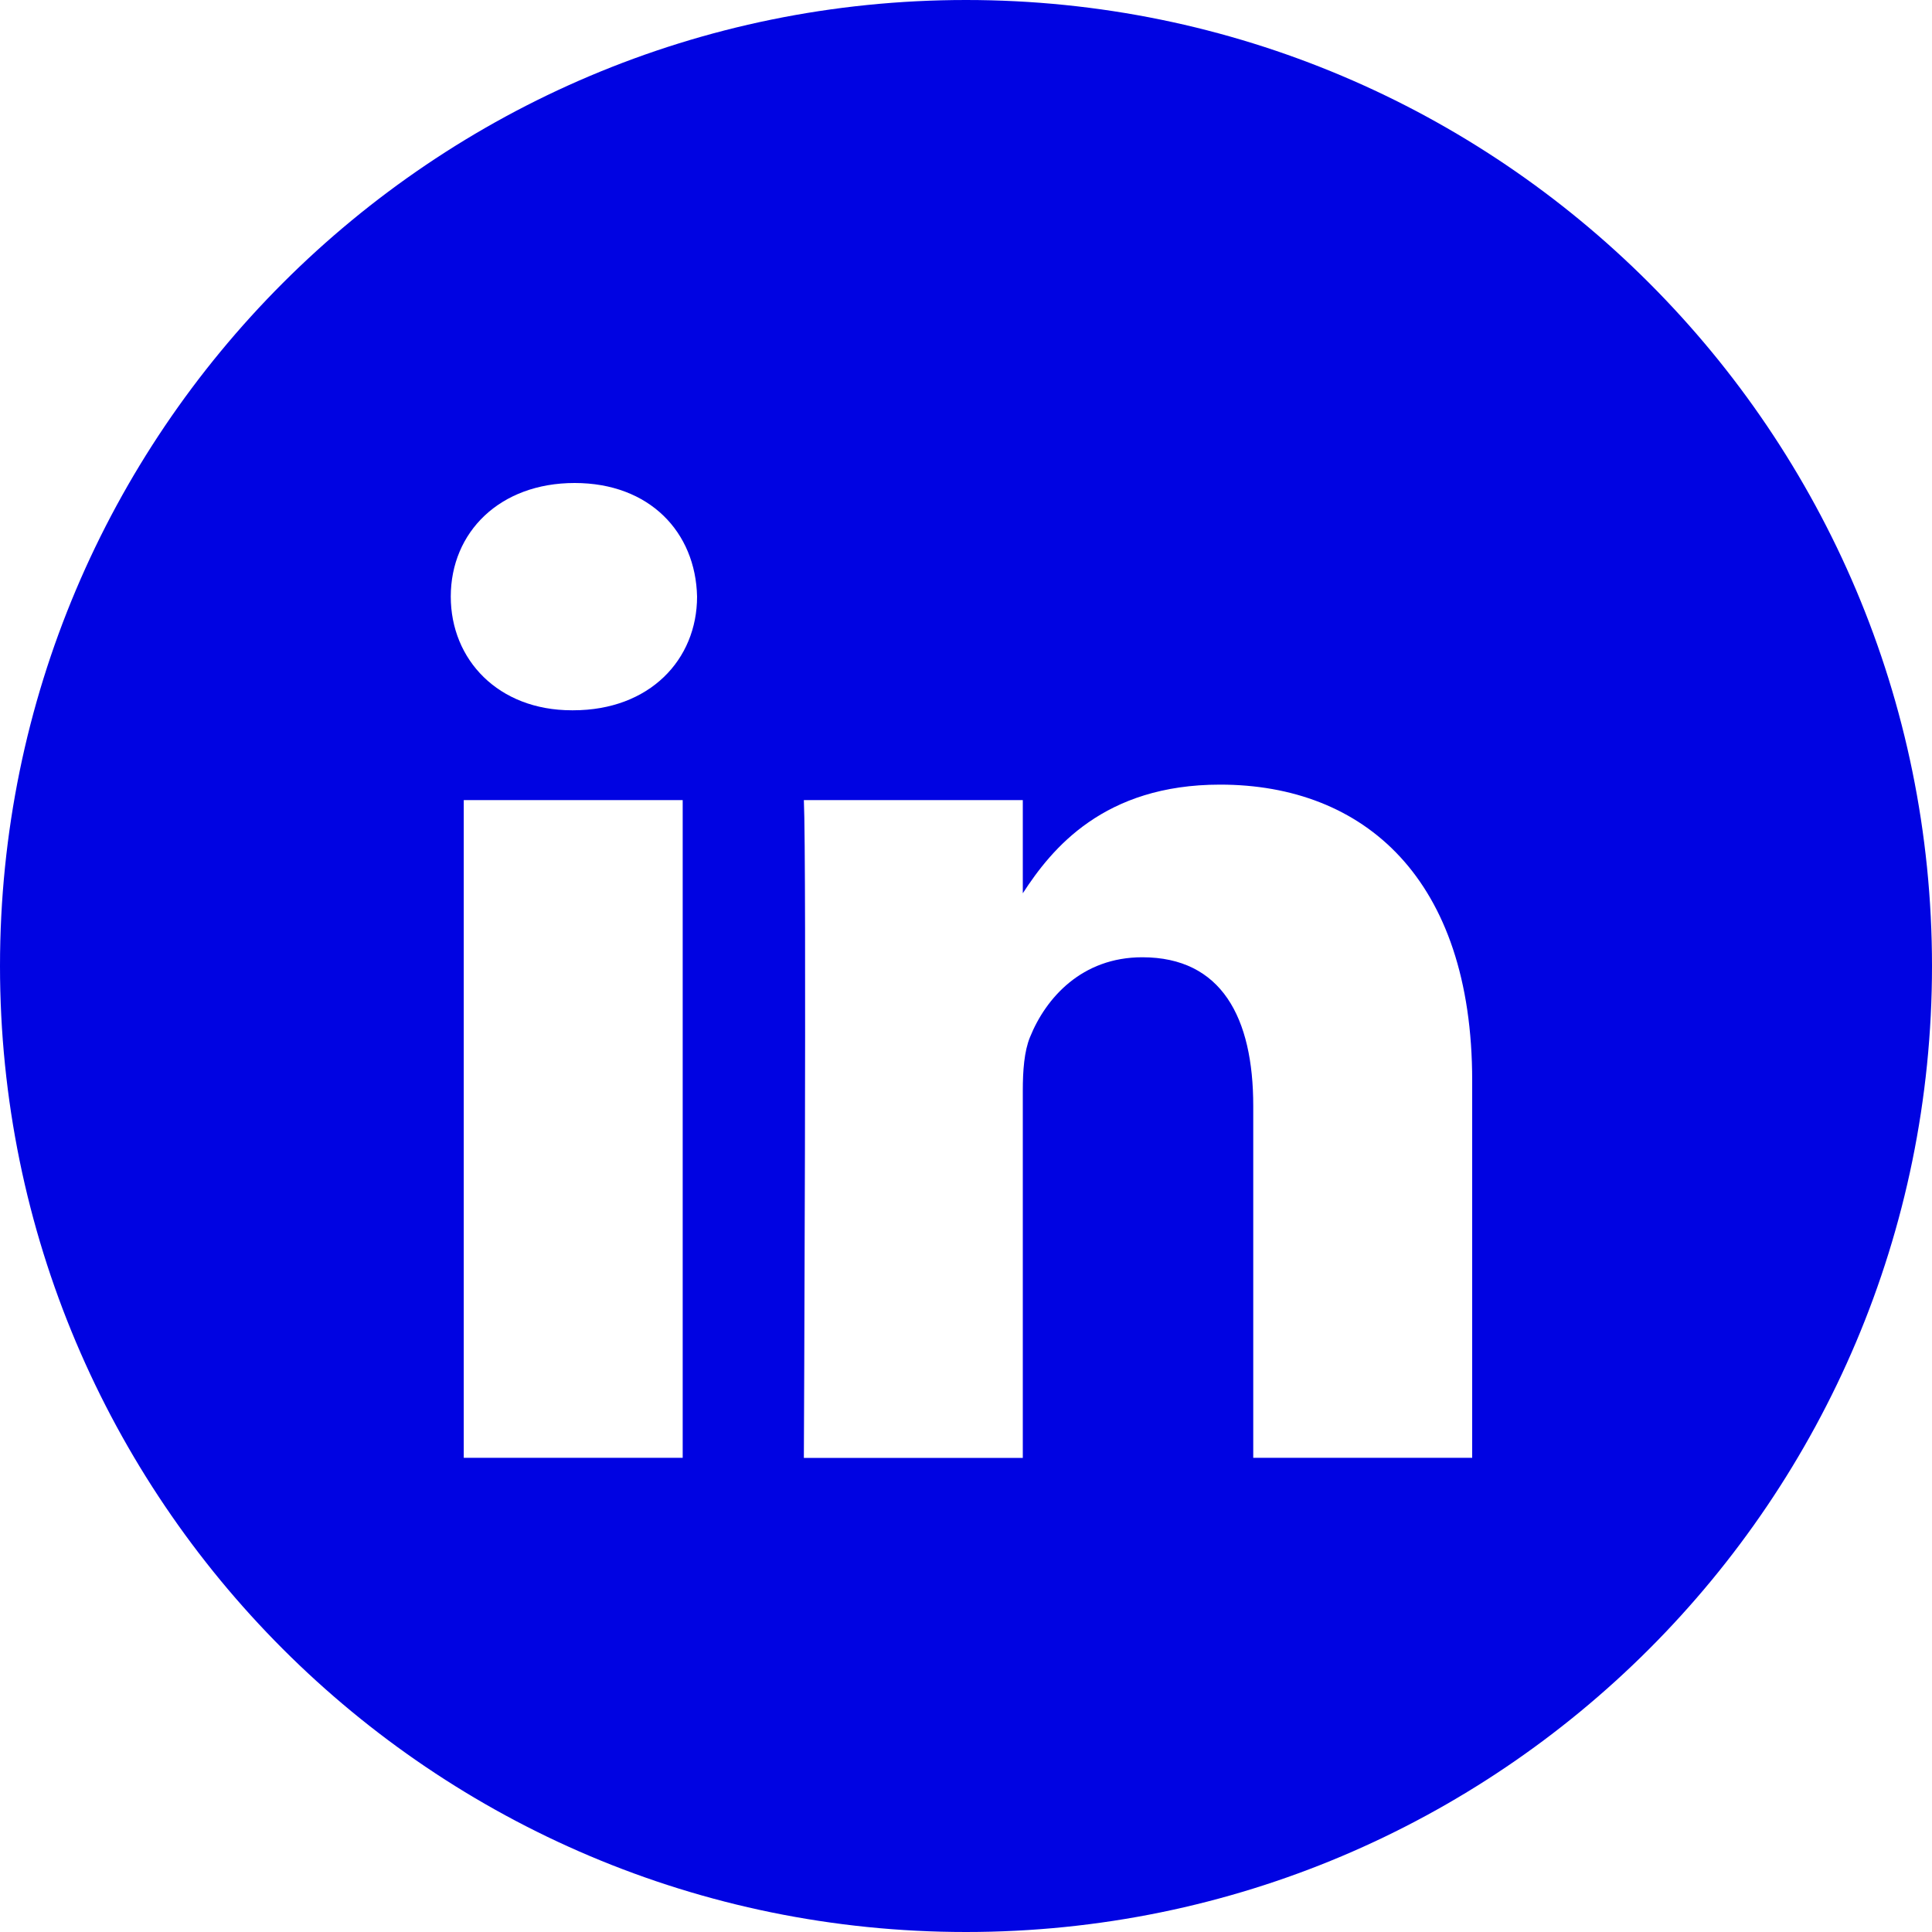
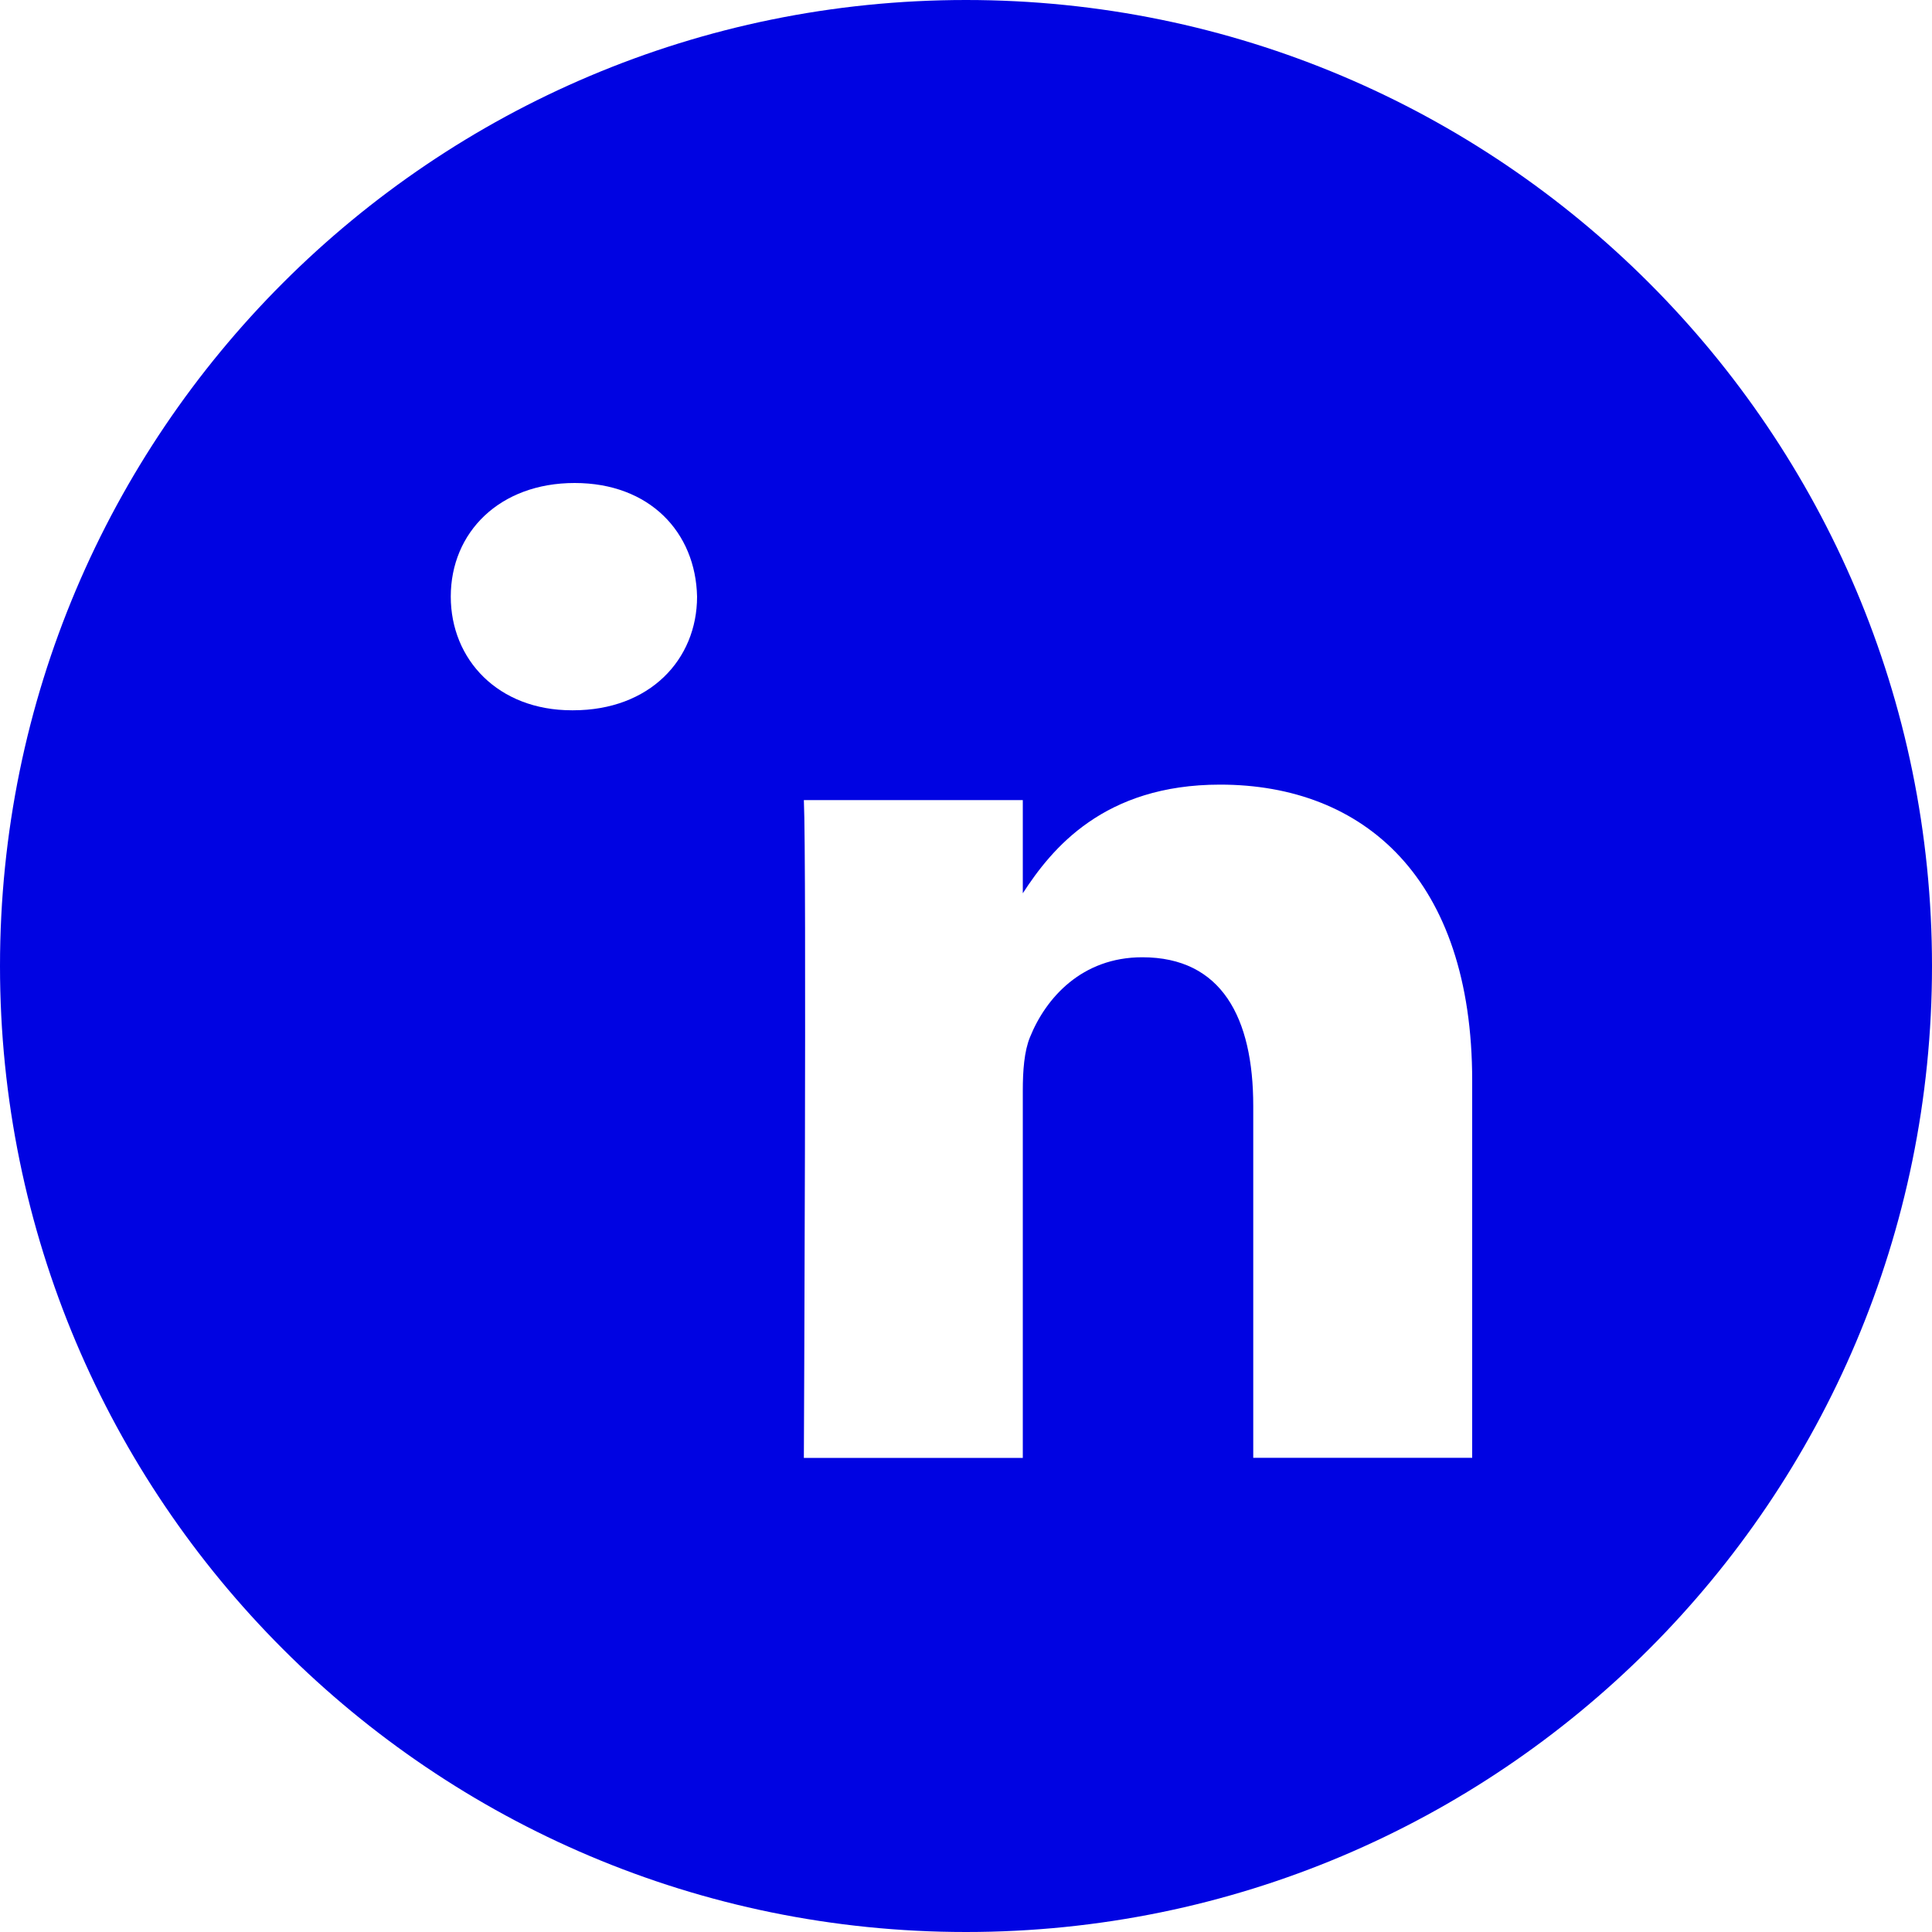
<svg xmlns="http://www.w3.org/2000/svg" width="25" height="25" viewBox="0 0 25 25" fill="none">
-   <path fill-rule="evenodd" clip-rule="evenodd" d="M0 12.5C0 5.596 5.596 0 12.5 0C19.404 0 25 5.596 25 12.5C25 19.404 19.404 25 12.5 25C5.596 25 0 19.404 0 12.5ZM8.834 10.353H6.001V18.864H8.834V10.353ZM9.02 7.72C9.002 6.886 8.405 6.25 7.436 6.25C6.467 6.25 5.833 6.886 5.833 7.72C5.833 8.537 6.448 9.191 7.399 9.191H7.417C8.405 9.191 9.02 8.537 9.02 7.72ZM19.05 13.984C19.05 11.37 17.652 10.153 15.788 10.153C14.284 10.153 13.611 10.979 13.235 11.559V10.353H10.402C10.439 11.152 10.402 18.865 10.402 18.865H13.235V14.111C13.235 13.857 13.253 13.603 13.328 13.421C13.533 12.913 13.999 12.387 14.781 12.387C15.807 12.387 16.217 13.167 16.217 14.311V18.864H19.05L19.05 13.984Z" fill="#0003E2" />
+   <path fill-rule="evenodd" clip-rule="evenodd" d="M0 12.5C0 5.596 5.596 0 12.5 0C19.404 0 25 5.596 25 12.5C25 19.404 19.404 25 12.5 25C5.596 25 0 19.404 0 12.5ZM8.834 10.353H6.001H8.834V10.353ZM9.02 7.72C9.002 6.886 8.405 6.25 7.436 6.25C6.467 6.25 5.833 6.886 5.833 7.72C5.833 8.537 6.448 9.191 7.399 9.191H7.417C8.405 9.191 9.02 8.537 9.02 7.72ZM19.05 13.984C19.05 11.37 17.652 10.153 15.788 10.153C14.284 10.153 13.611 10.979 13.235 11.559V10.353H10.402C10.439 11.152 10.402 18.865 10.402 18.865H13.235V14.111C13.235 13.857 13.253 13.603 13.328 13.421C13.533 12.913 13.999 12.387 14.781 12.387C15.807 12.387 16.217 13.167 16.217 14.311V18.864H19.05L19.05 13.984Z" fill="#0003E2" />
</svg>